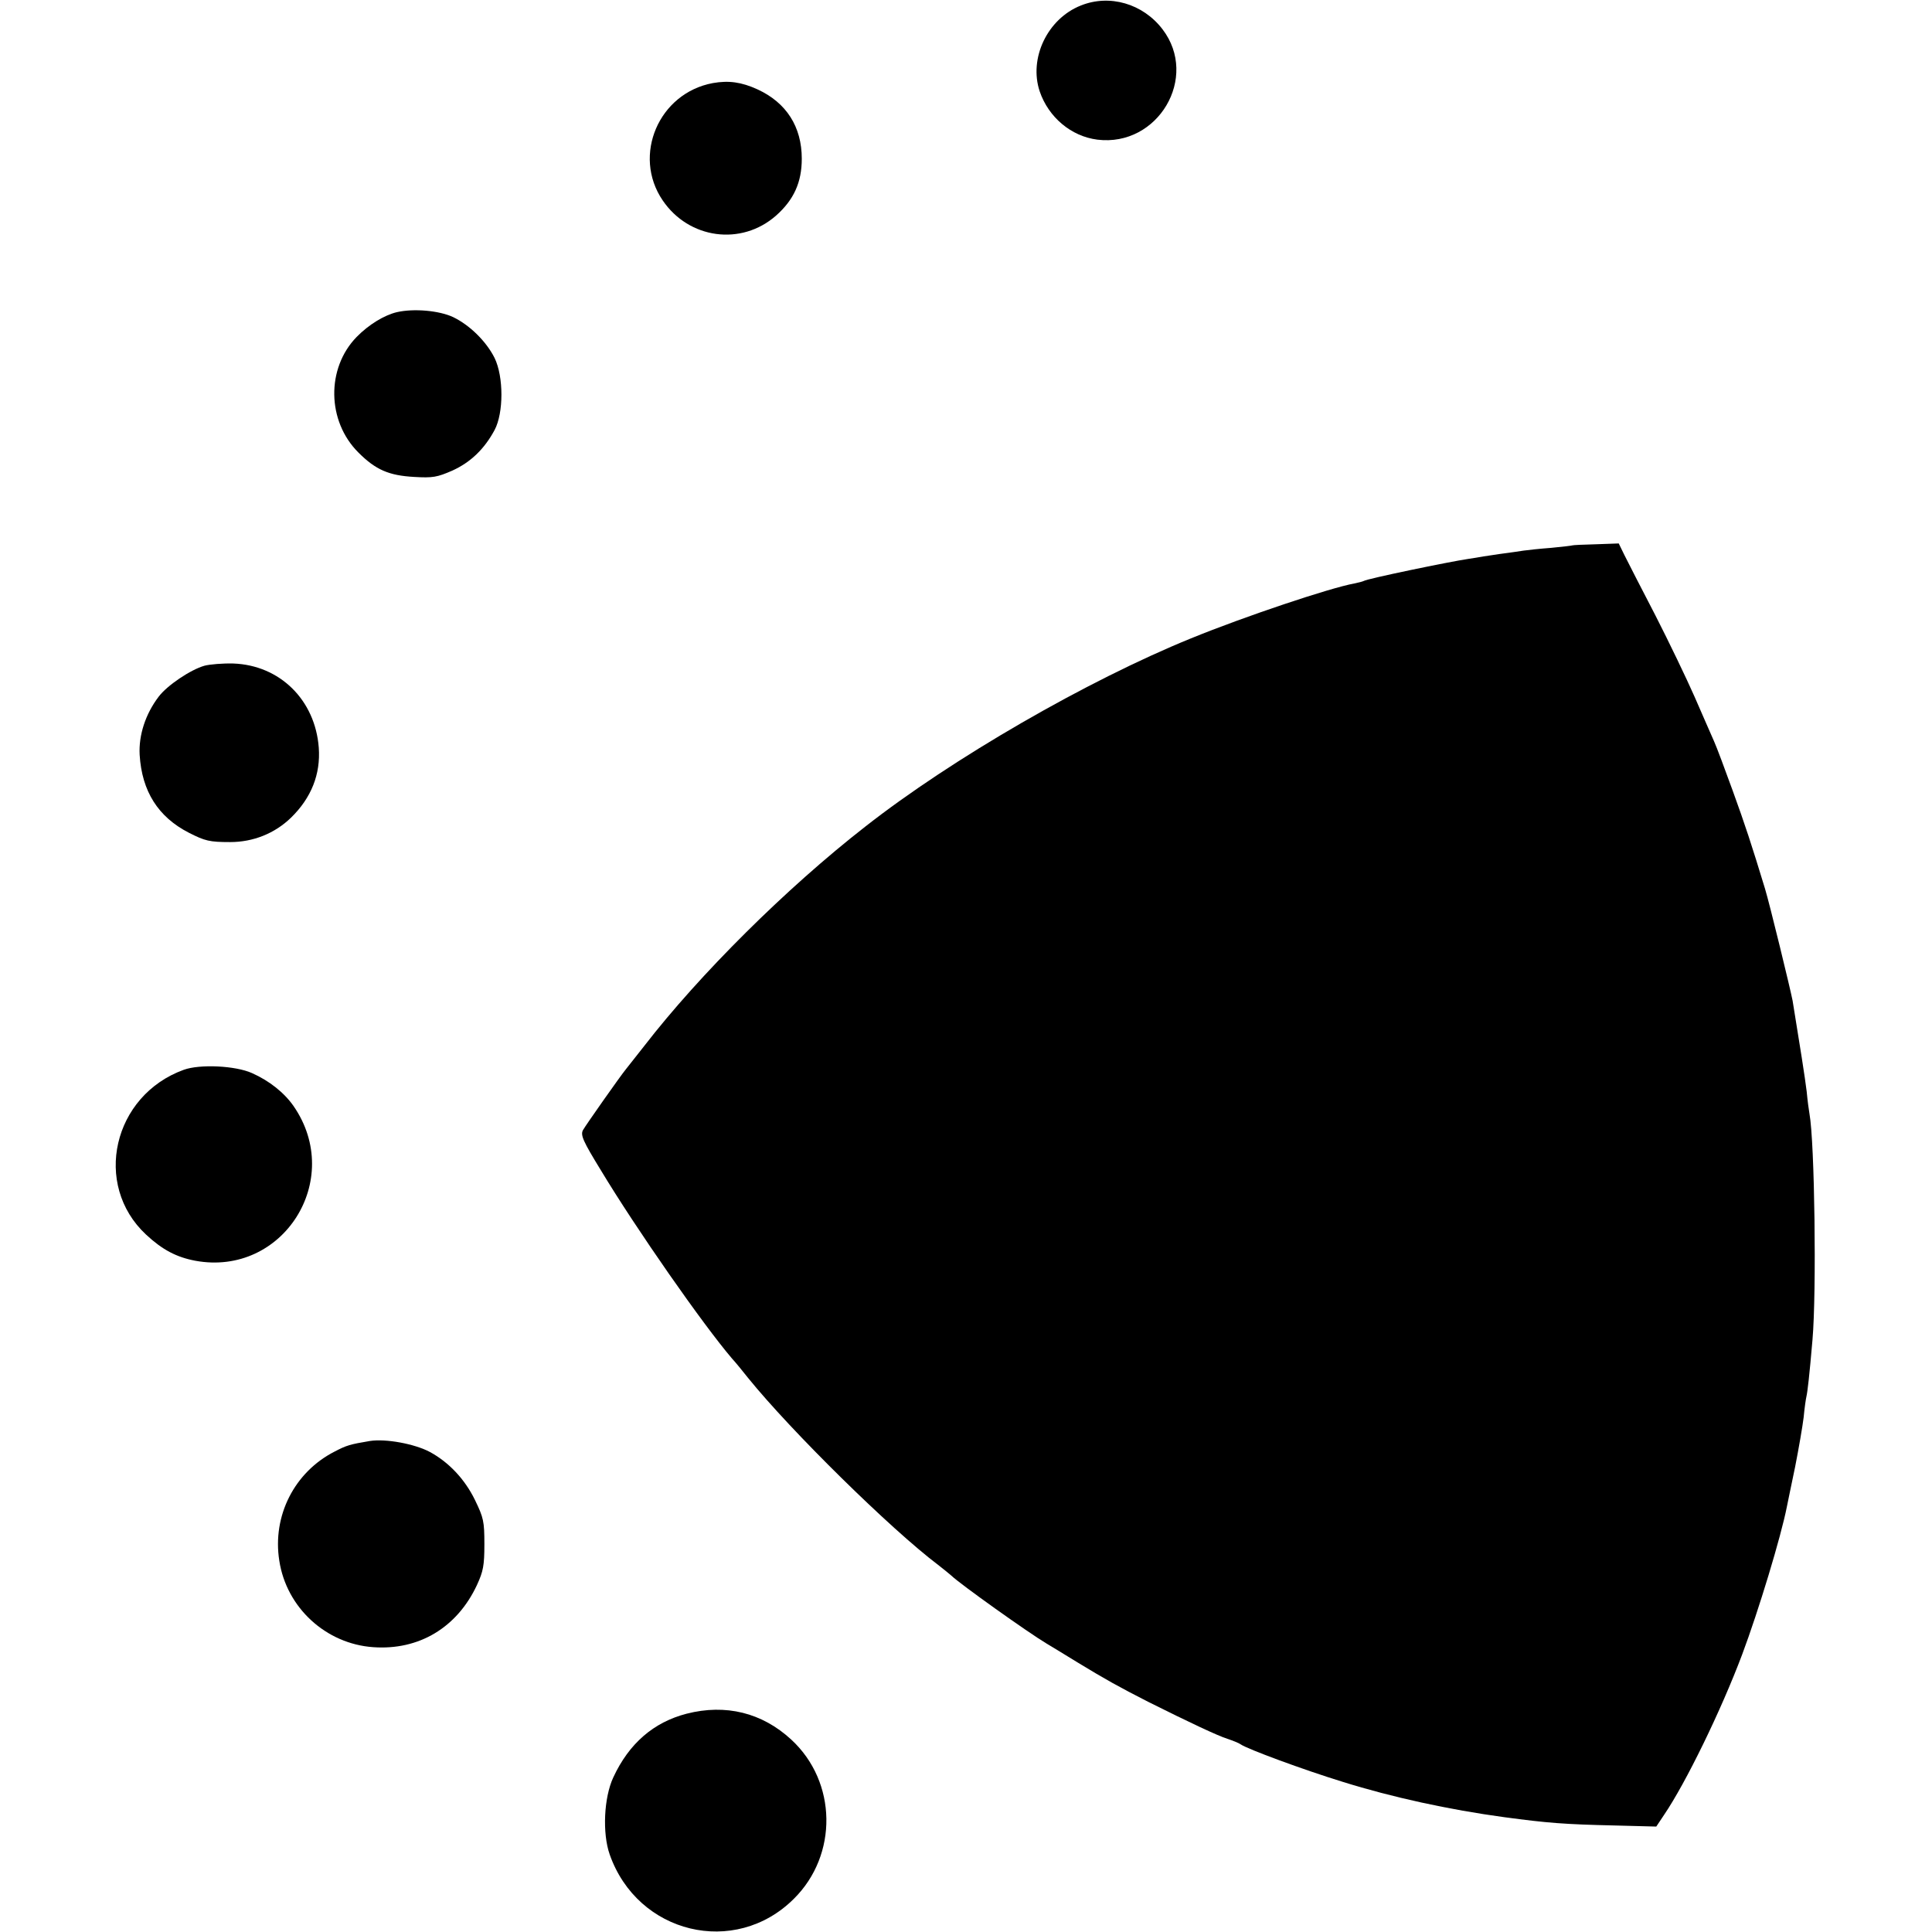
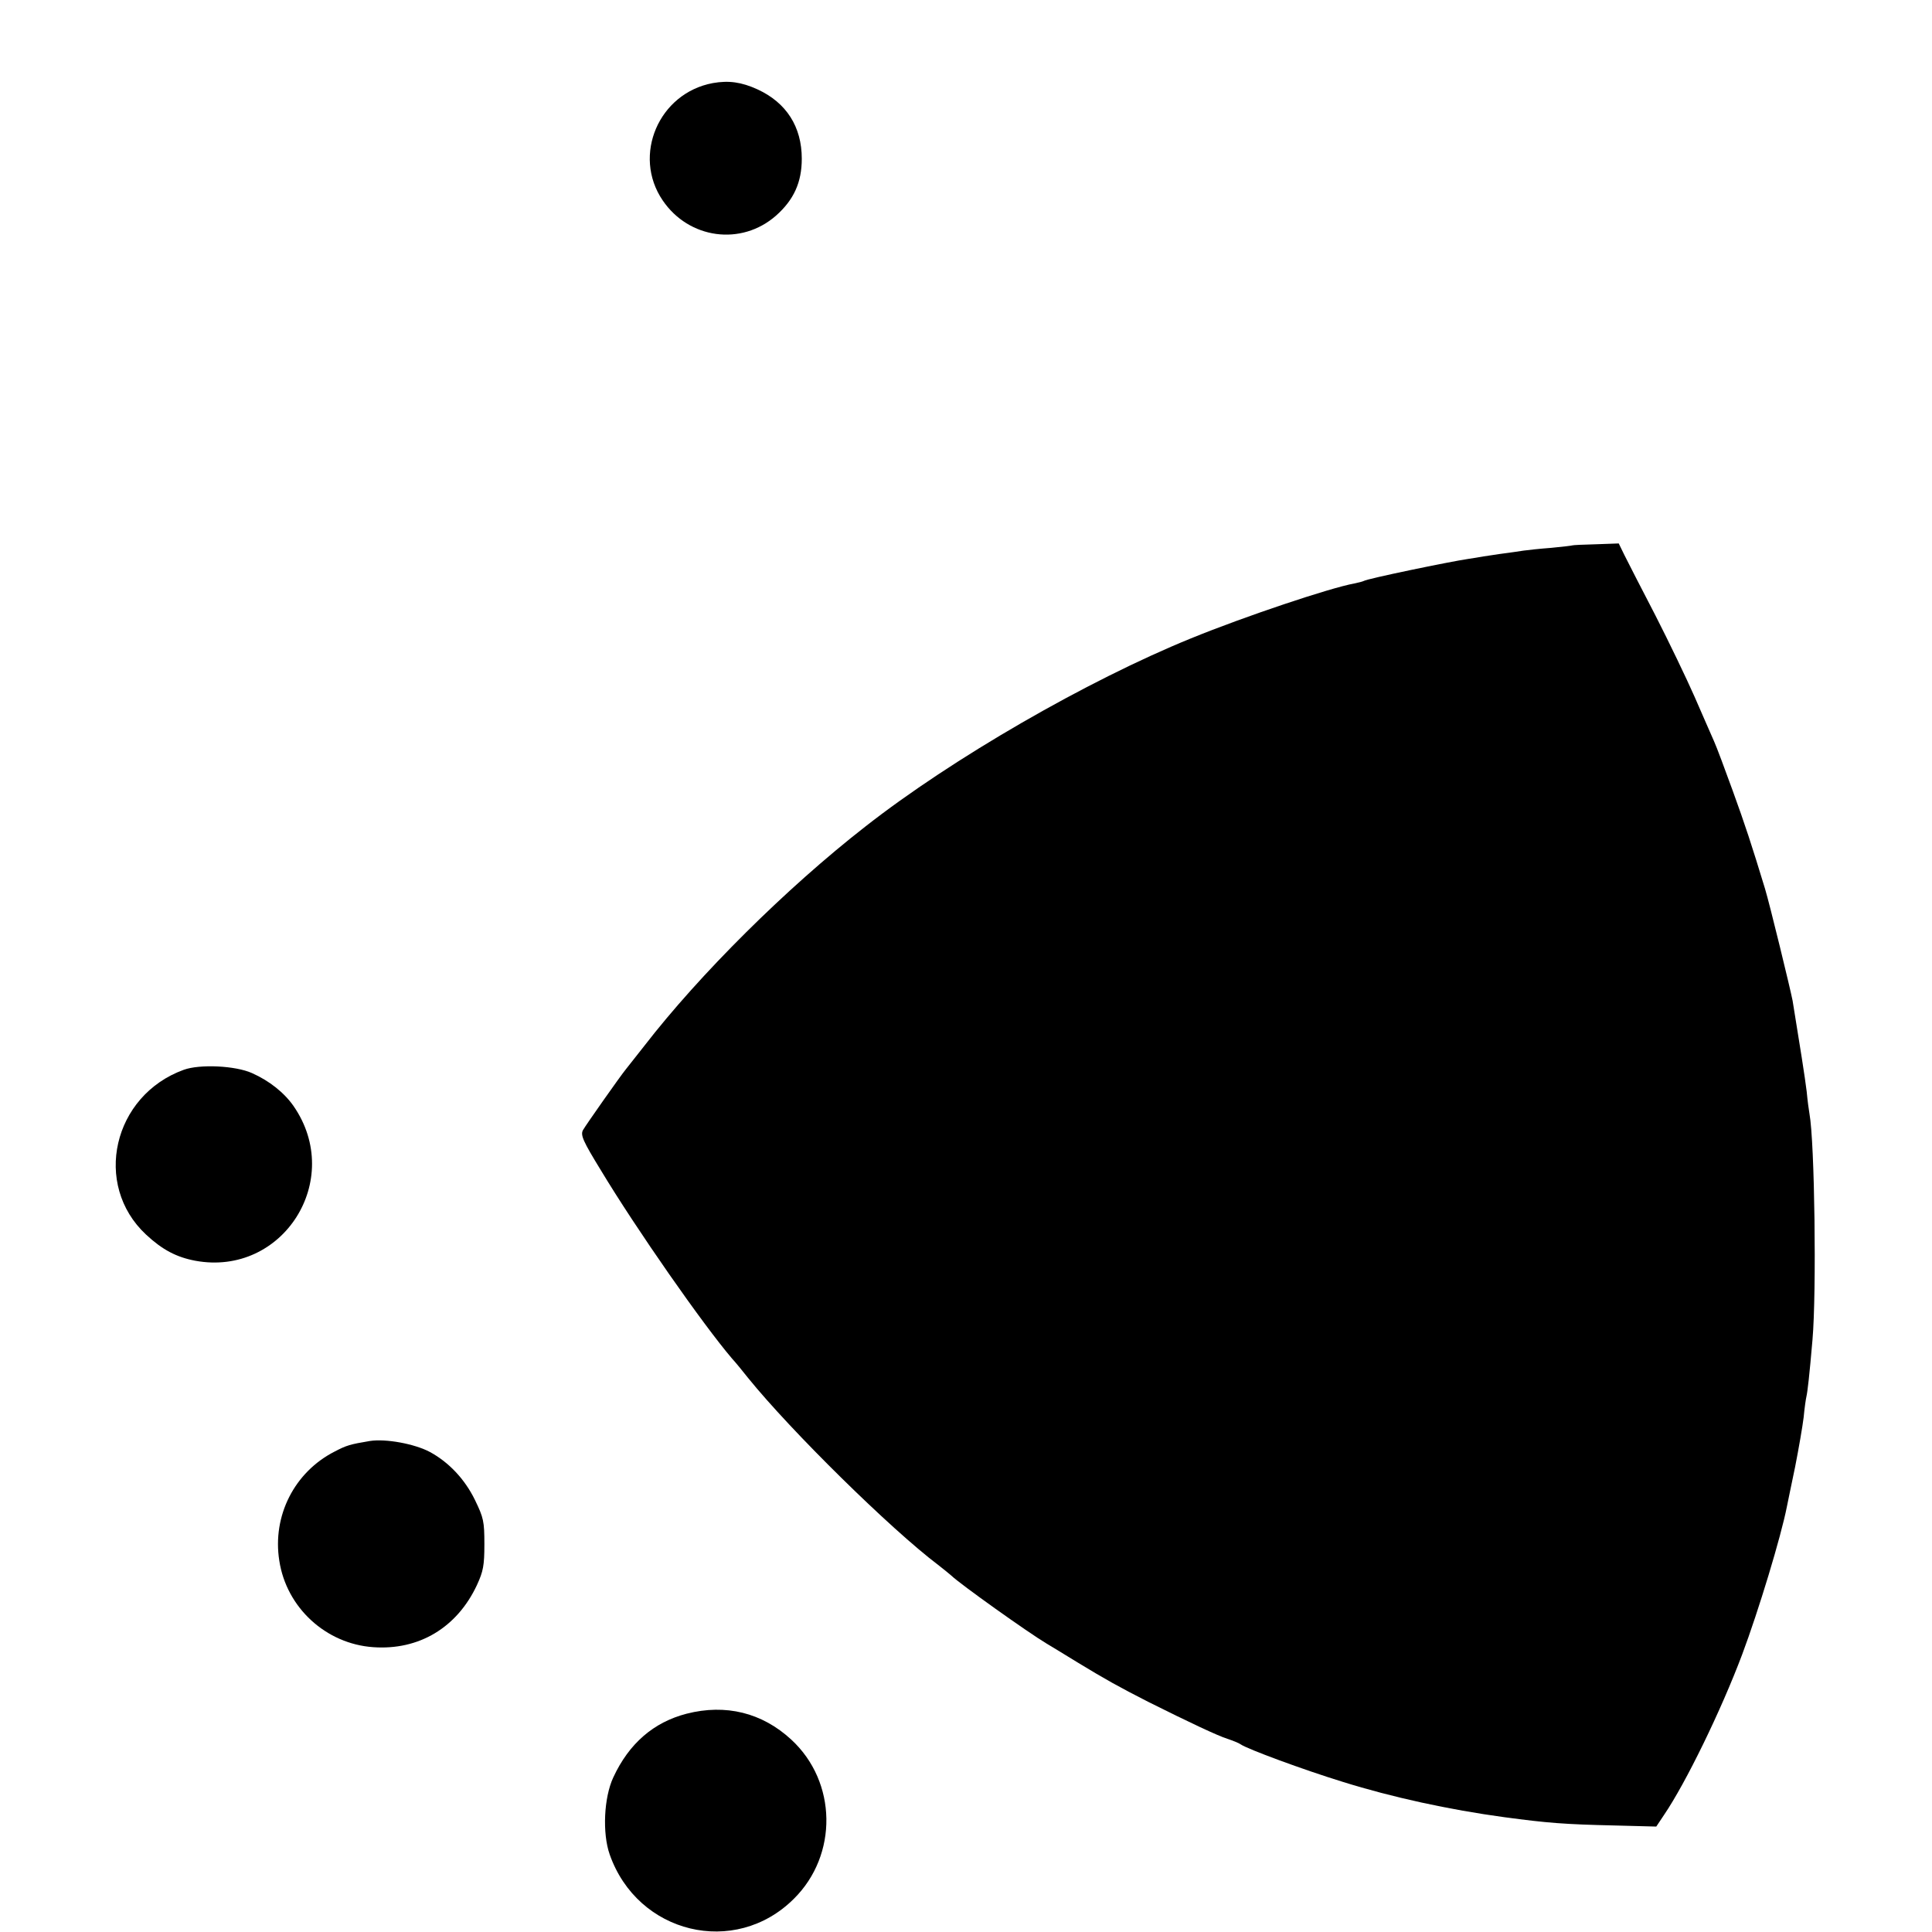
<svg xmlns="http://www.w3.org/2000/svg" version="1.0" width="700pt" height="700pt" viewBox="0 0 700 700" preserveAspectRatio="xMidYMid meet">
  <g transform="translate(0,700) scale(0.1,-0.1)" fill="#000000" stroke="none">
-     <path d="M3916 6980 c-121 -48 -189 -191 -149 -311 32 -94 114 -163 209 -175 220 -27 369 226 236 400 -71 93 -192 128 -296 86z" />
    <path d="M2583 6699 c-196 -36 -293 -262 -182 -425 95 -140 285 -166 411 -55 64 57 93 120 93 206 0 116 -56 203 -160 251 -59 27 -105 33 -162 23z" />
-     <path d="M1438 5869 c-46 -11 -102 -45 -146 -90 -110 -113 -108 -305 7 -419 62 -62 110 -83 202 -88 67 -4 83 -1 138 23 66 30 116 78 153 147 33 62 33 193 0 261 -30 60 -90 119 -150 148 -51 24 -143 32 -204 18z" />
    <path d="M5697 5024 c-1 -1 -36 -5 -77 -9 -41 -3 -86 -8 -100 -10 -14 -2 -45 -7 -70 -10 -25 -3 -58 -9 -75 -11 -16 -3 -41 -7 -55 -9 -68 -10 -368 -72 -379 -80 -4 -2 -19 -6 -34 -9 -88 -16 -396 -119 -592 -199 -376 -153 -865 -435 -1180 -682 -286 -223 -600 -535 -801 -795 -32 -41 -62 -79 -67 -85 -19 -23 -145 -202 -155 -220 -9 -18 0 -39 65 -145 129 -214 370 -559 475 -682 13 -14 39 -46 58 -70 157 -194 517 -548 689 -678 18 -14 39 -31 47 -38 33 -32 282 -209 346 -247 9 -5 61 -37 115 -70 97 -59 147 -87 253 -141 148 -74 252 -123 287 -134 21 -7 43 -16 48 -20 24 -17 227 -92 370 -136 179 -56 386 -101 585 -128 156 -21 219 -26 398 -30 l153 -4 28 42 c79 116 207 379 283 581 60 160 141 428 162 535 3 14 16 79 30 145 13 66 27 147 31 180 3 33 8 67 10 75 4 17 11 77 22 206 15 172 8 716 -11 819 -2 11 -7 47 -10 80 -6 50 -25 170 -51 329 -8 42 -83 350 -100 406 -49 161 -72 231 -117 355 -28 77 -58 158 -68 180 -10 22 -41 94 -70 160 -29 66 -93 199 -142 295 -50 96 -100 194 -112 218 l-21 43 -83 -3 c-45 -1 -84 -3 -85 -4z" />
-     <path d="M741 4588 c-50 -14 -135 -71 -166 -112 -48 -63 -73 -140 -69 -211 8 -132 67 -225 178 -282 59 -30 75 -34 150 -34 83 0 161 31 220 88 74 72 108 158 101 254 -13 173 -141 299 -310 305 -38 1 -85 -3 -104 -8z" />
    <path d="M666 3124 c-257 -93 -331 -416 -137 -597 59 -55 110 -82 179 -95 317 -58 540 293 356 560 -34 49 -88 92 -151 120 -60 27 -189 33 -247 12z" />
    <path d="M1340 1779 c-72 -12 -85 -16 -127 -38 -146 -74 -227 -233 -201 -396 26 -170 169 -301 340 -313 166 -12 304 71 376 225 23 50 27 71 27 148 0 83 -3 96 -34 160 -37 76 -95 137 -163 174 -56 30 -161 49 -218 40z" />
    <path d="M2488 791 c-120 -31 -209 -108 -266 -231 -34 -73 -40 -202 -13 -279 101 -288 454 -373 667 -161 161 159 157 424 -9 577 -106 98 -238 130 -379 94z" />
  </g>
</svg>